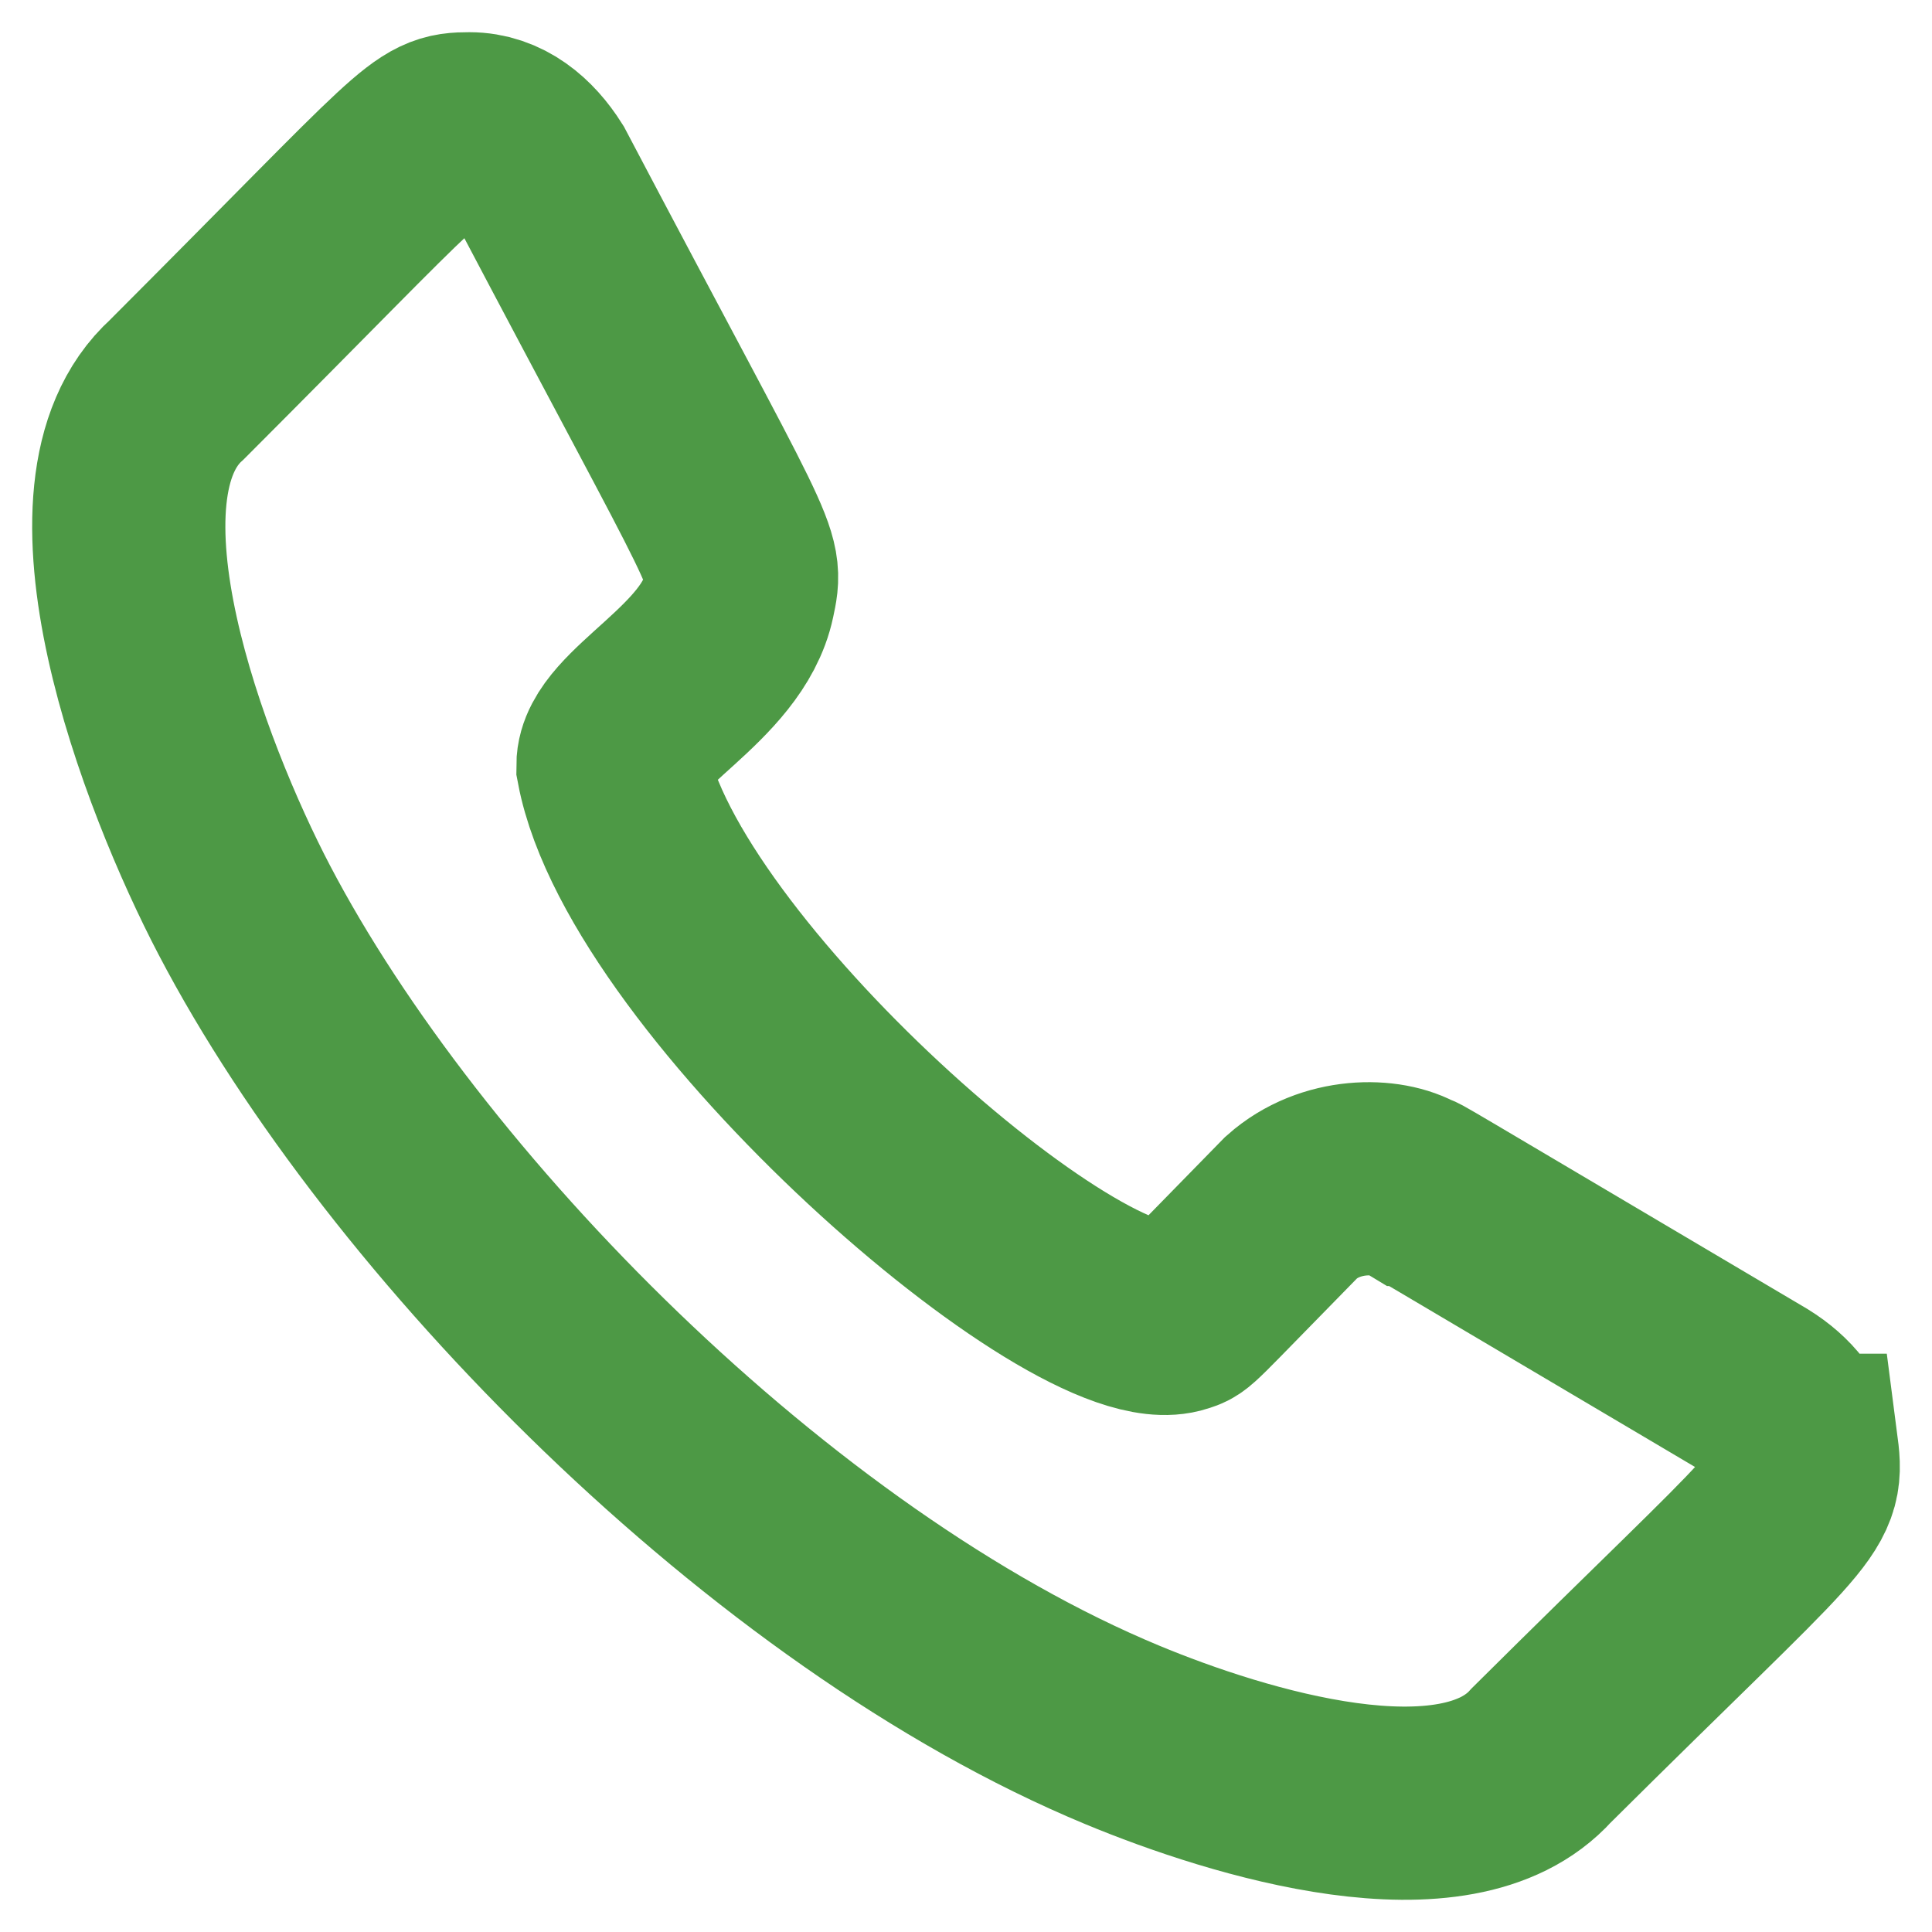
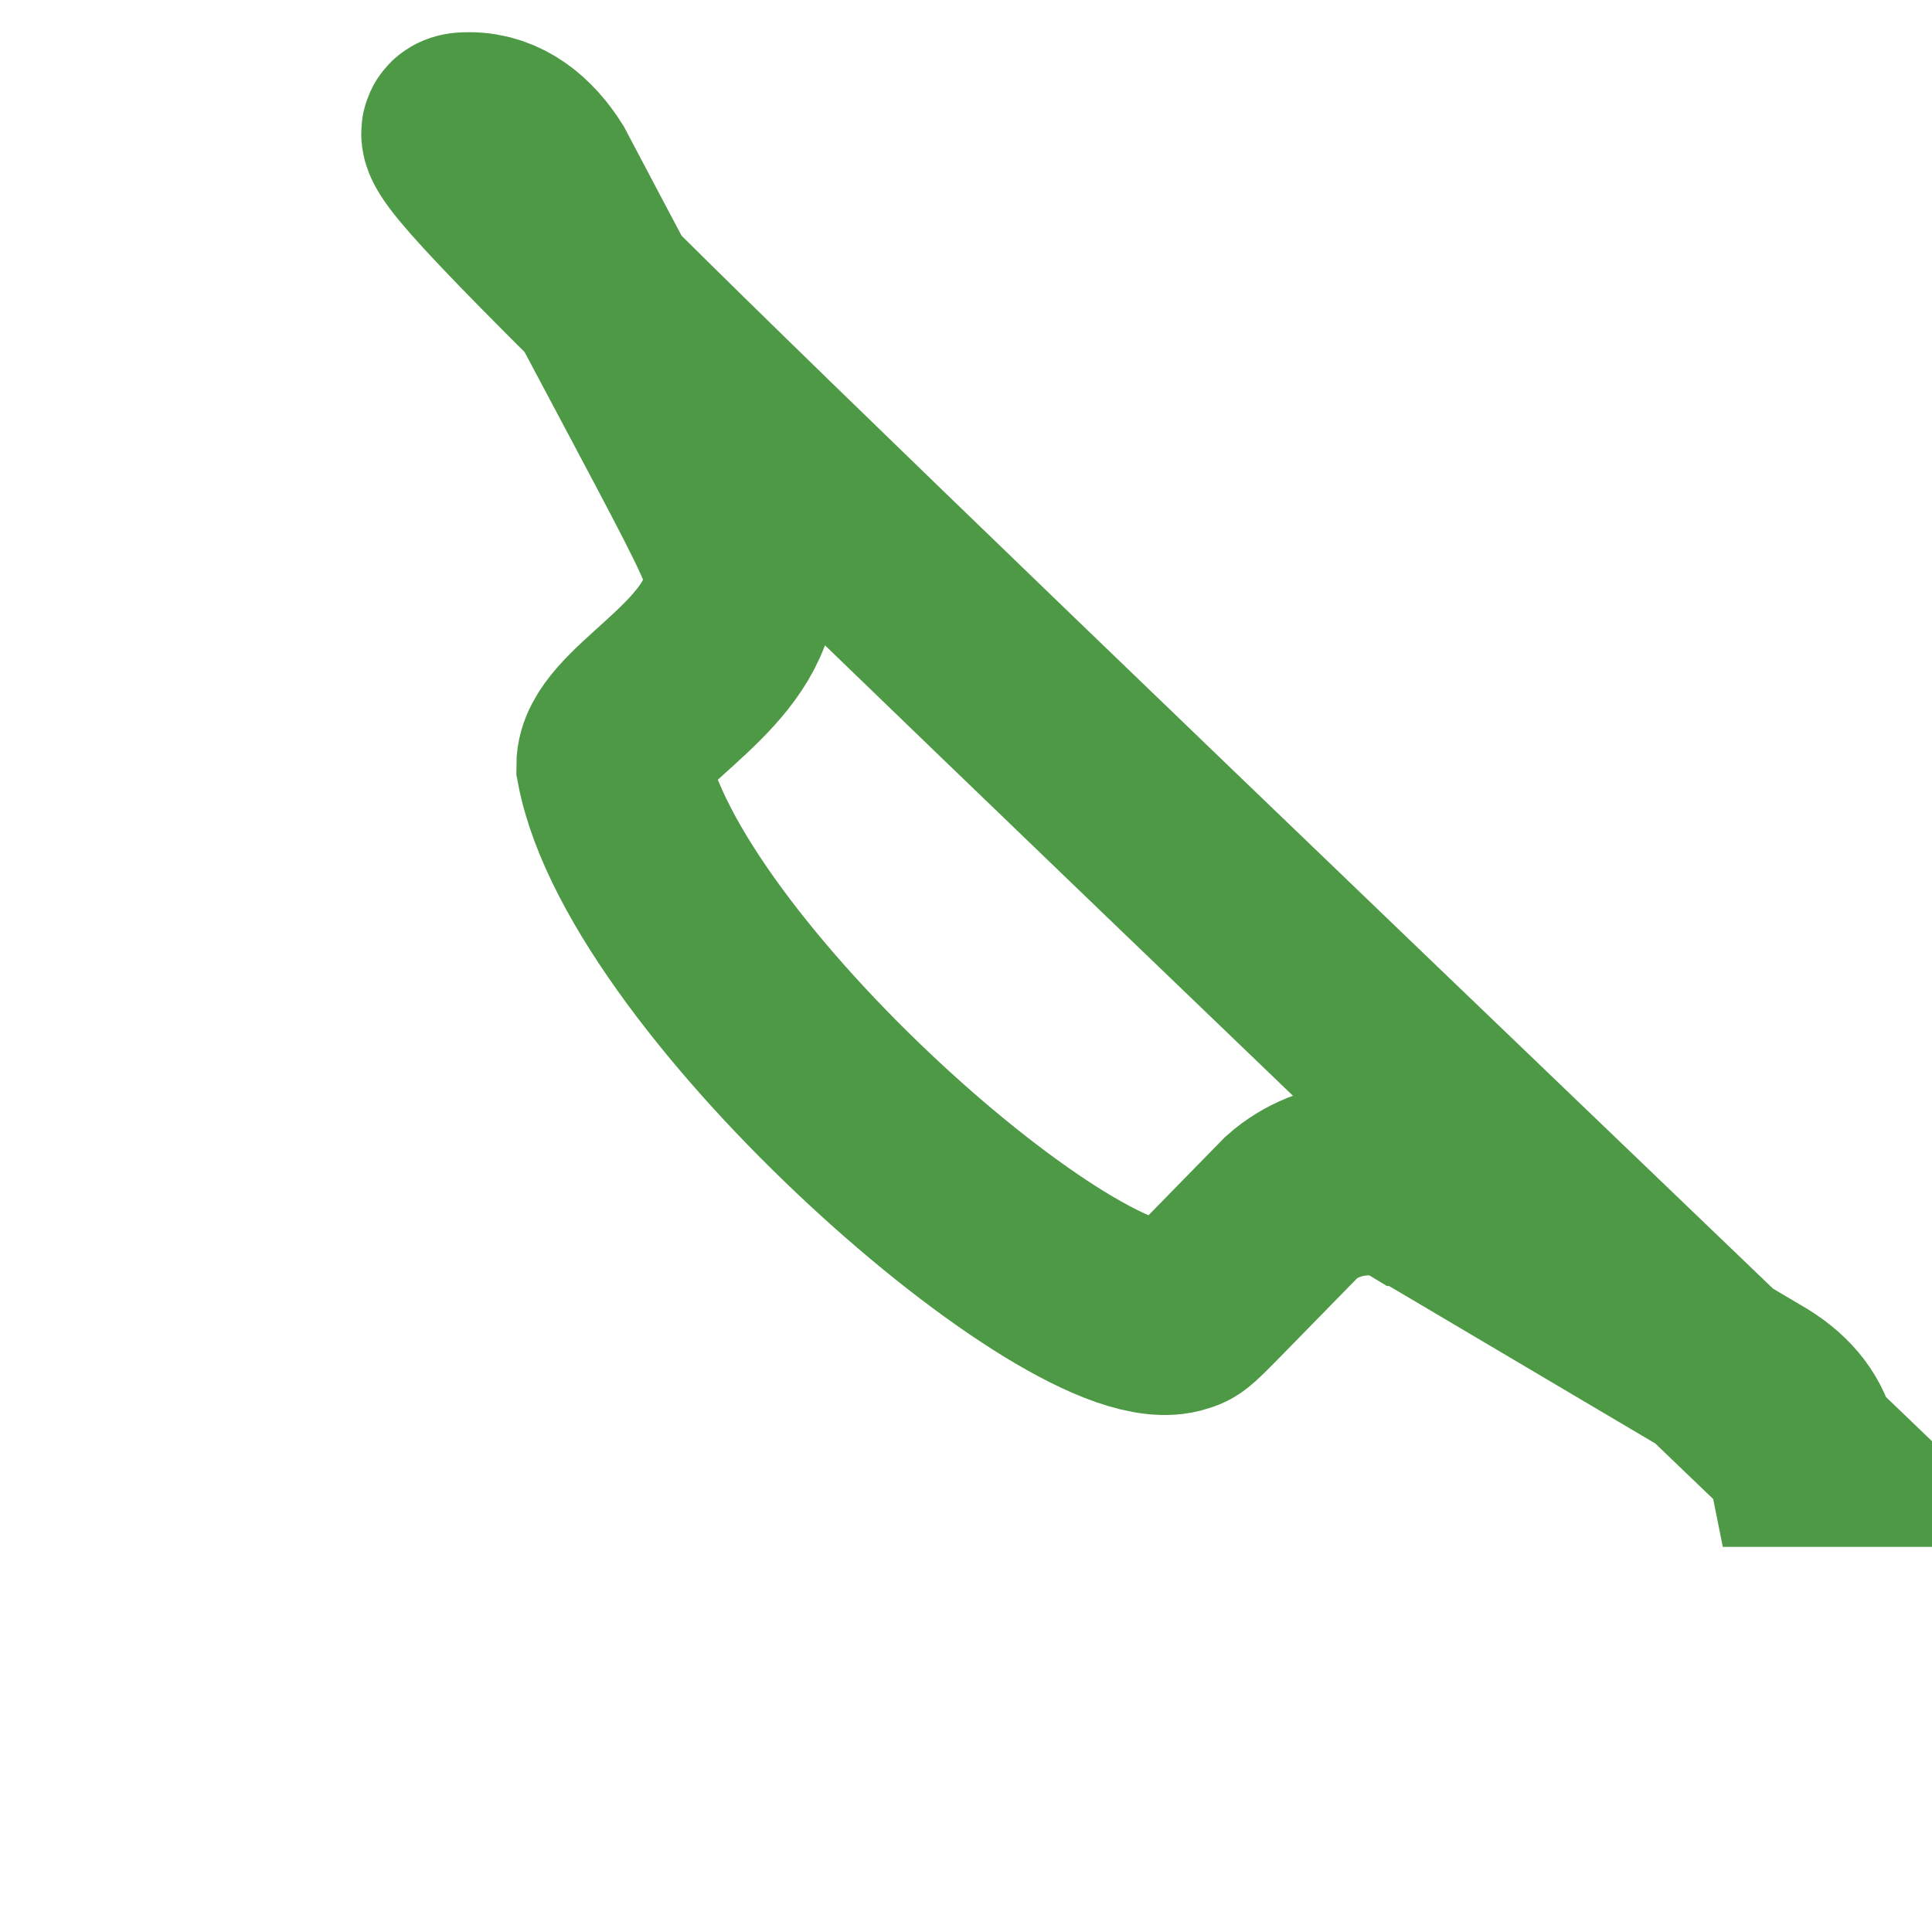
<svg xmlns="http://www.w3.org/2000/svg" width="15" height="15" fill="none">
-   <path d="M13.99 11.26c.055.424-.04.398-2.023 2.368-.66.735-2.35.217-3.253-.158-2.728-1.132-5.58-4.039-6.817-6.404-.544-1.04-1.394-3.257-.523-4.042C3.346 1.05 3.314 1 3.644 1c.24 0 .423.157.55.358 1.615 3.067 1.612 2.94 1.541 3.278-.126.598-.976.95-.976 1.308.314 1.652 3.623 4.533 4.395 4.276.088-.03.02.022.873-.847.302-.269.742-.263.95-.138.02 0-.19-.12 2.668 1.57.193.12.308.271.345.455z" stroke="#4D9945" stroke-width="1.5" stroke-miterlimit="10" />
+   <path d="M13.99 11.26C3.346 1.05 3.314 1 3.644 1c.24 0 .423.157.55.358 1.615 3.067 1.612 2.94 1.541 3.278-.126.598-.976.95-.976 1.308.314 1.652 3.623 4.533 4.395 4.276.088-.03.02.022.873-.847.302-.269.742-.263.95-.138.02 0-.19-.12 2.668 1.57.193.12.308.271.345.455z" stroke="#4D9945" stroke-width="1.5" stroke-miterlimit="10" />
</svg>